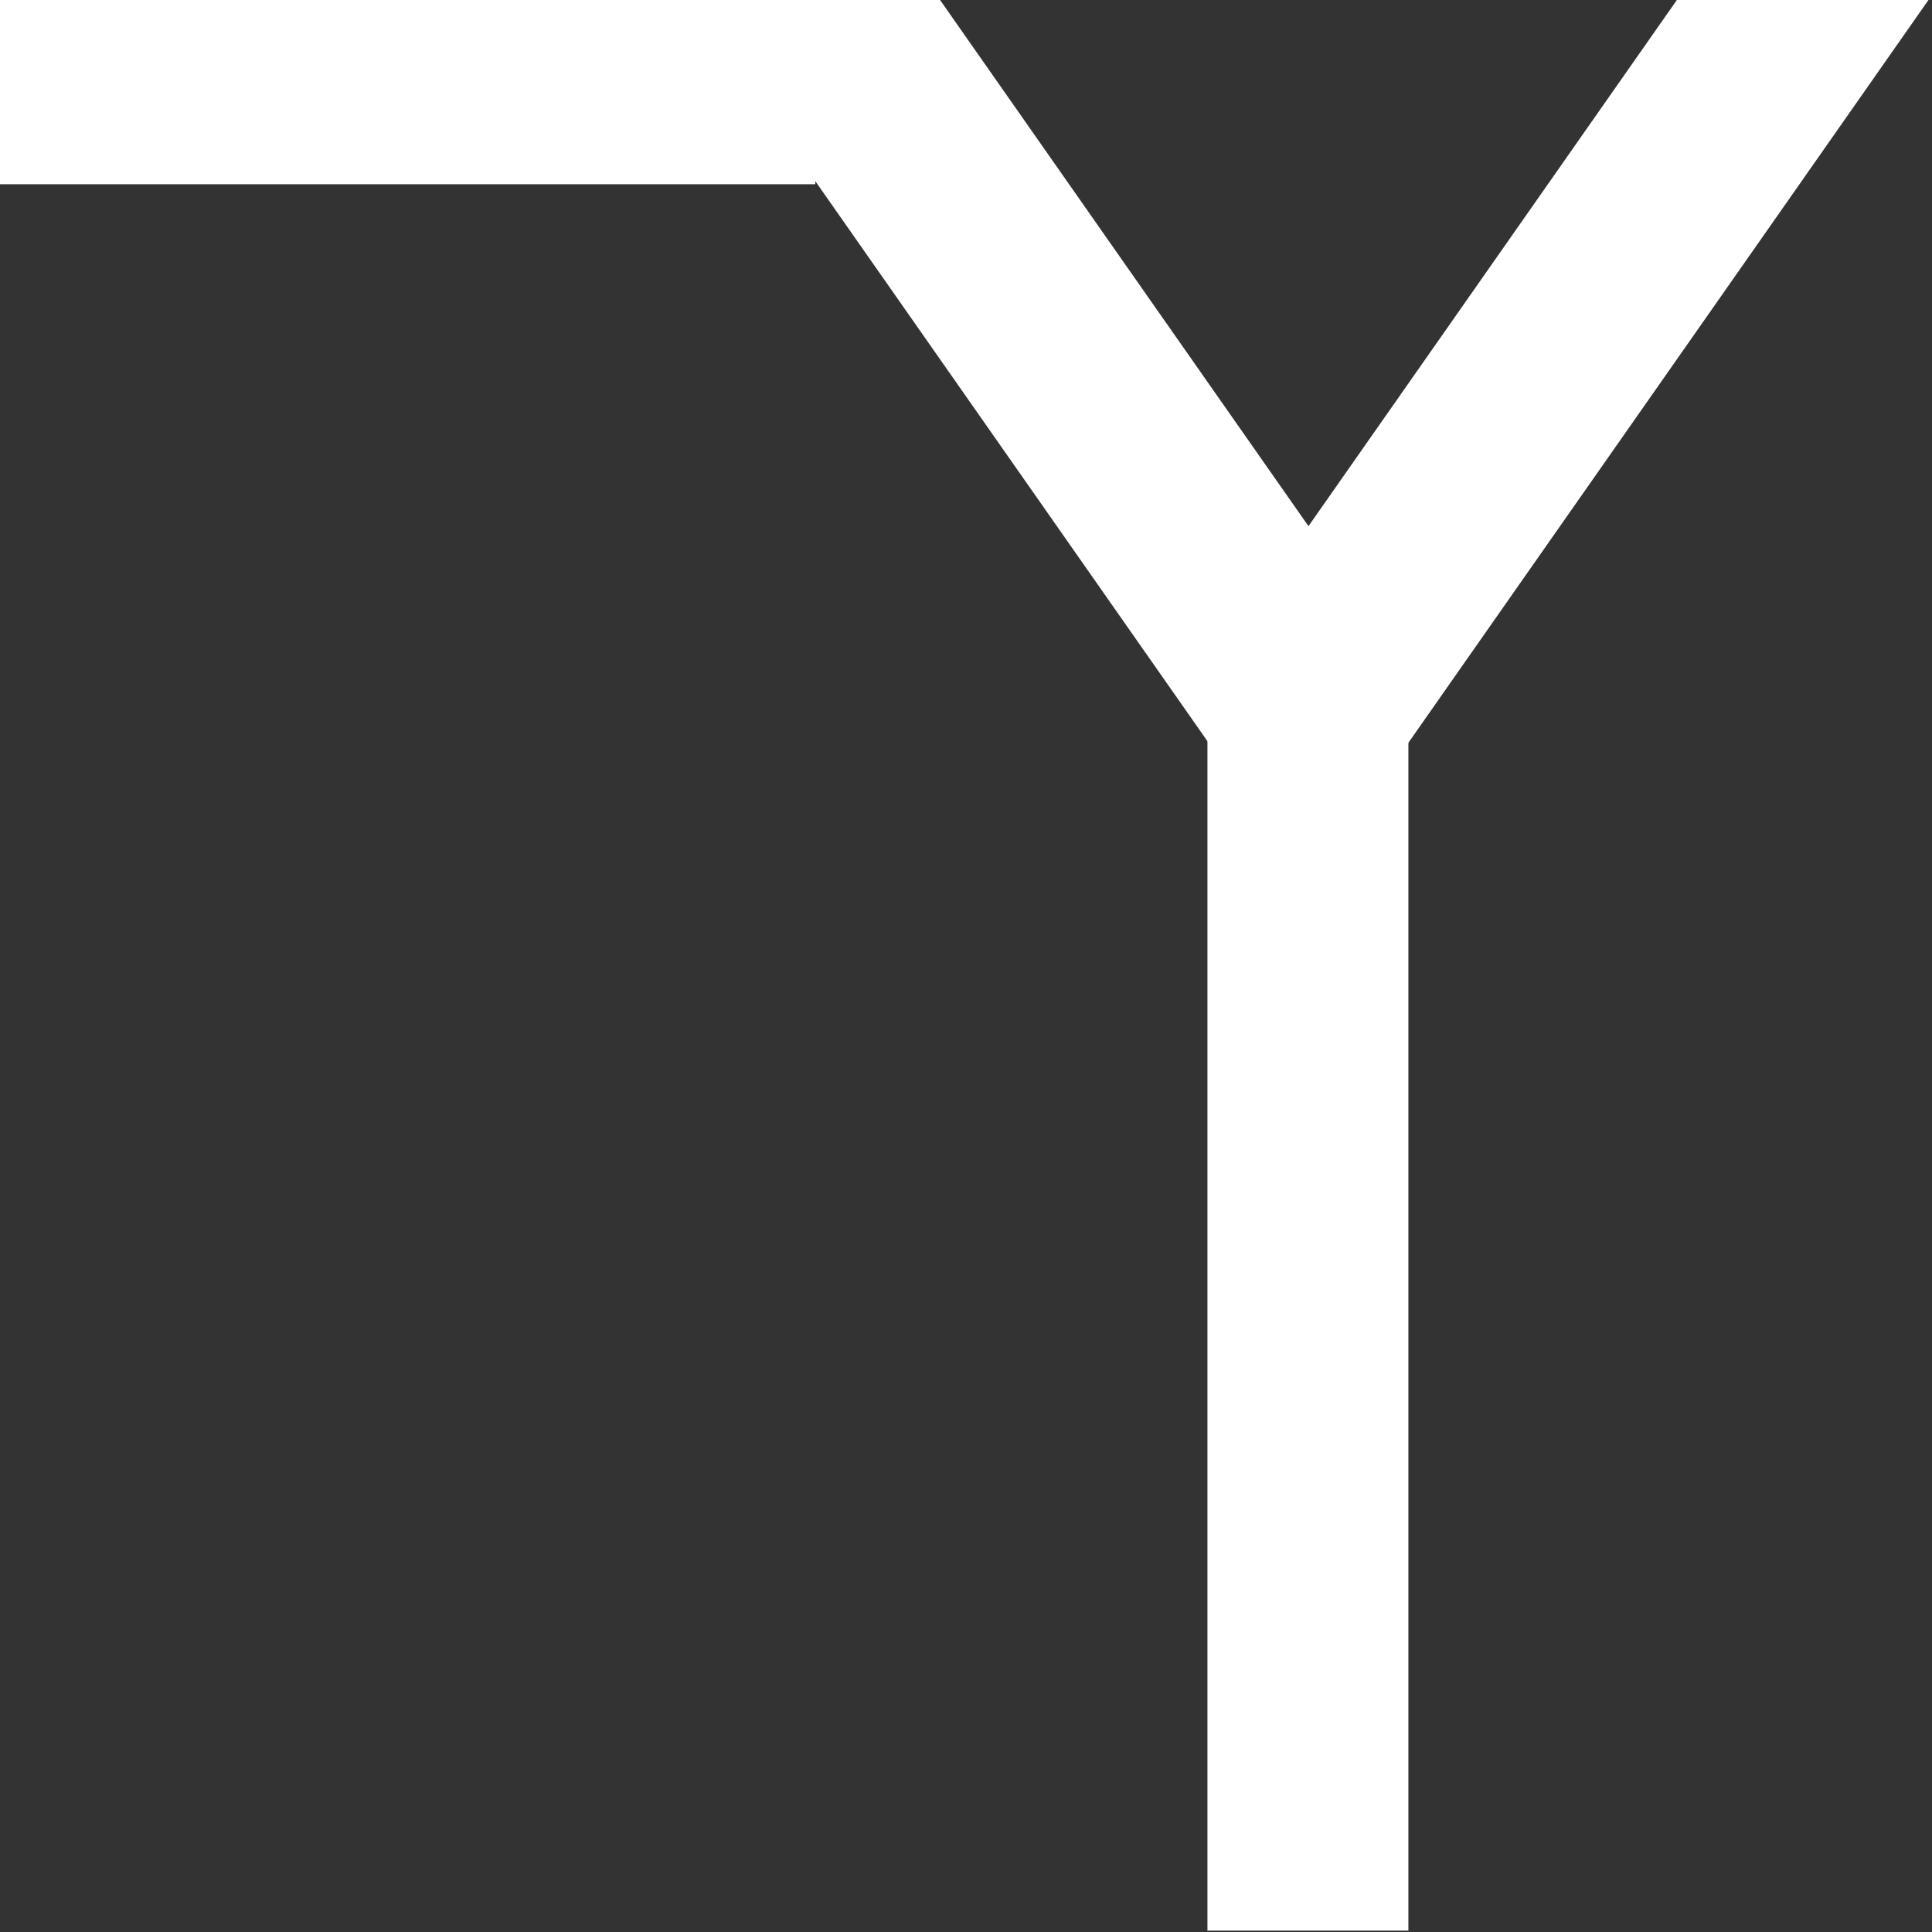
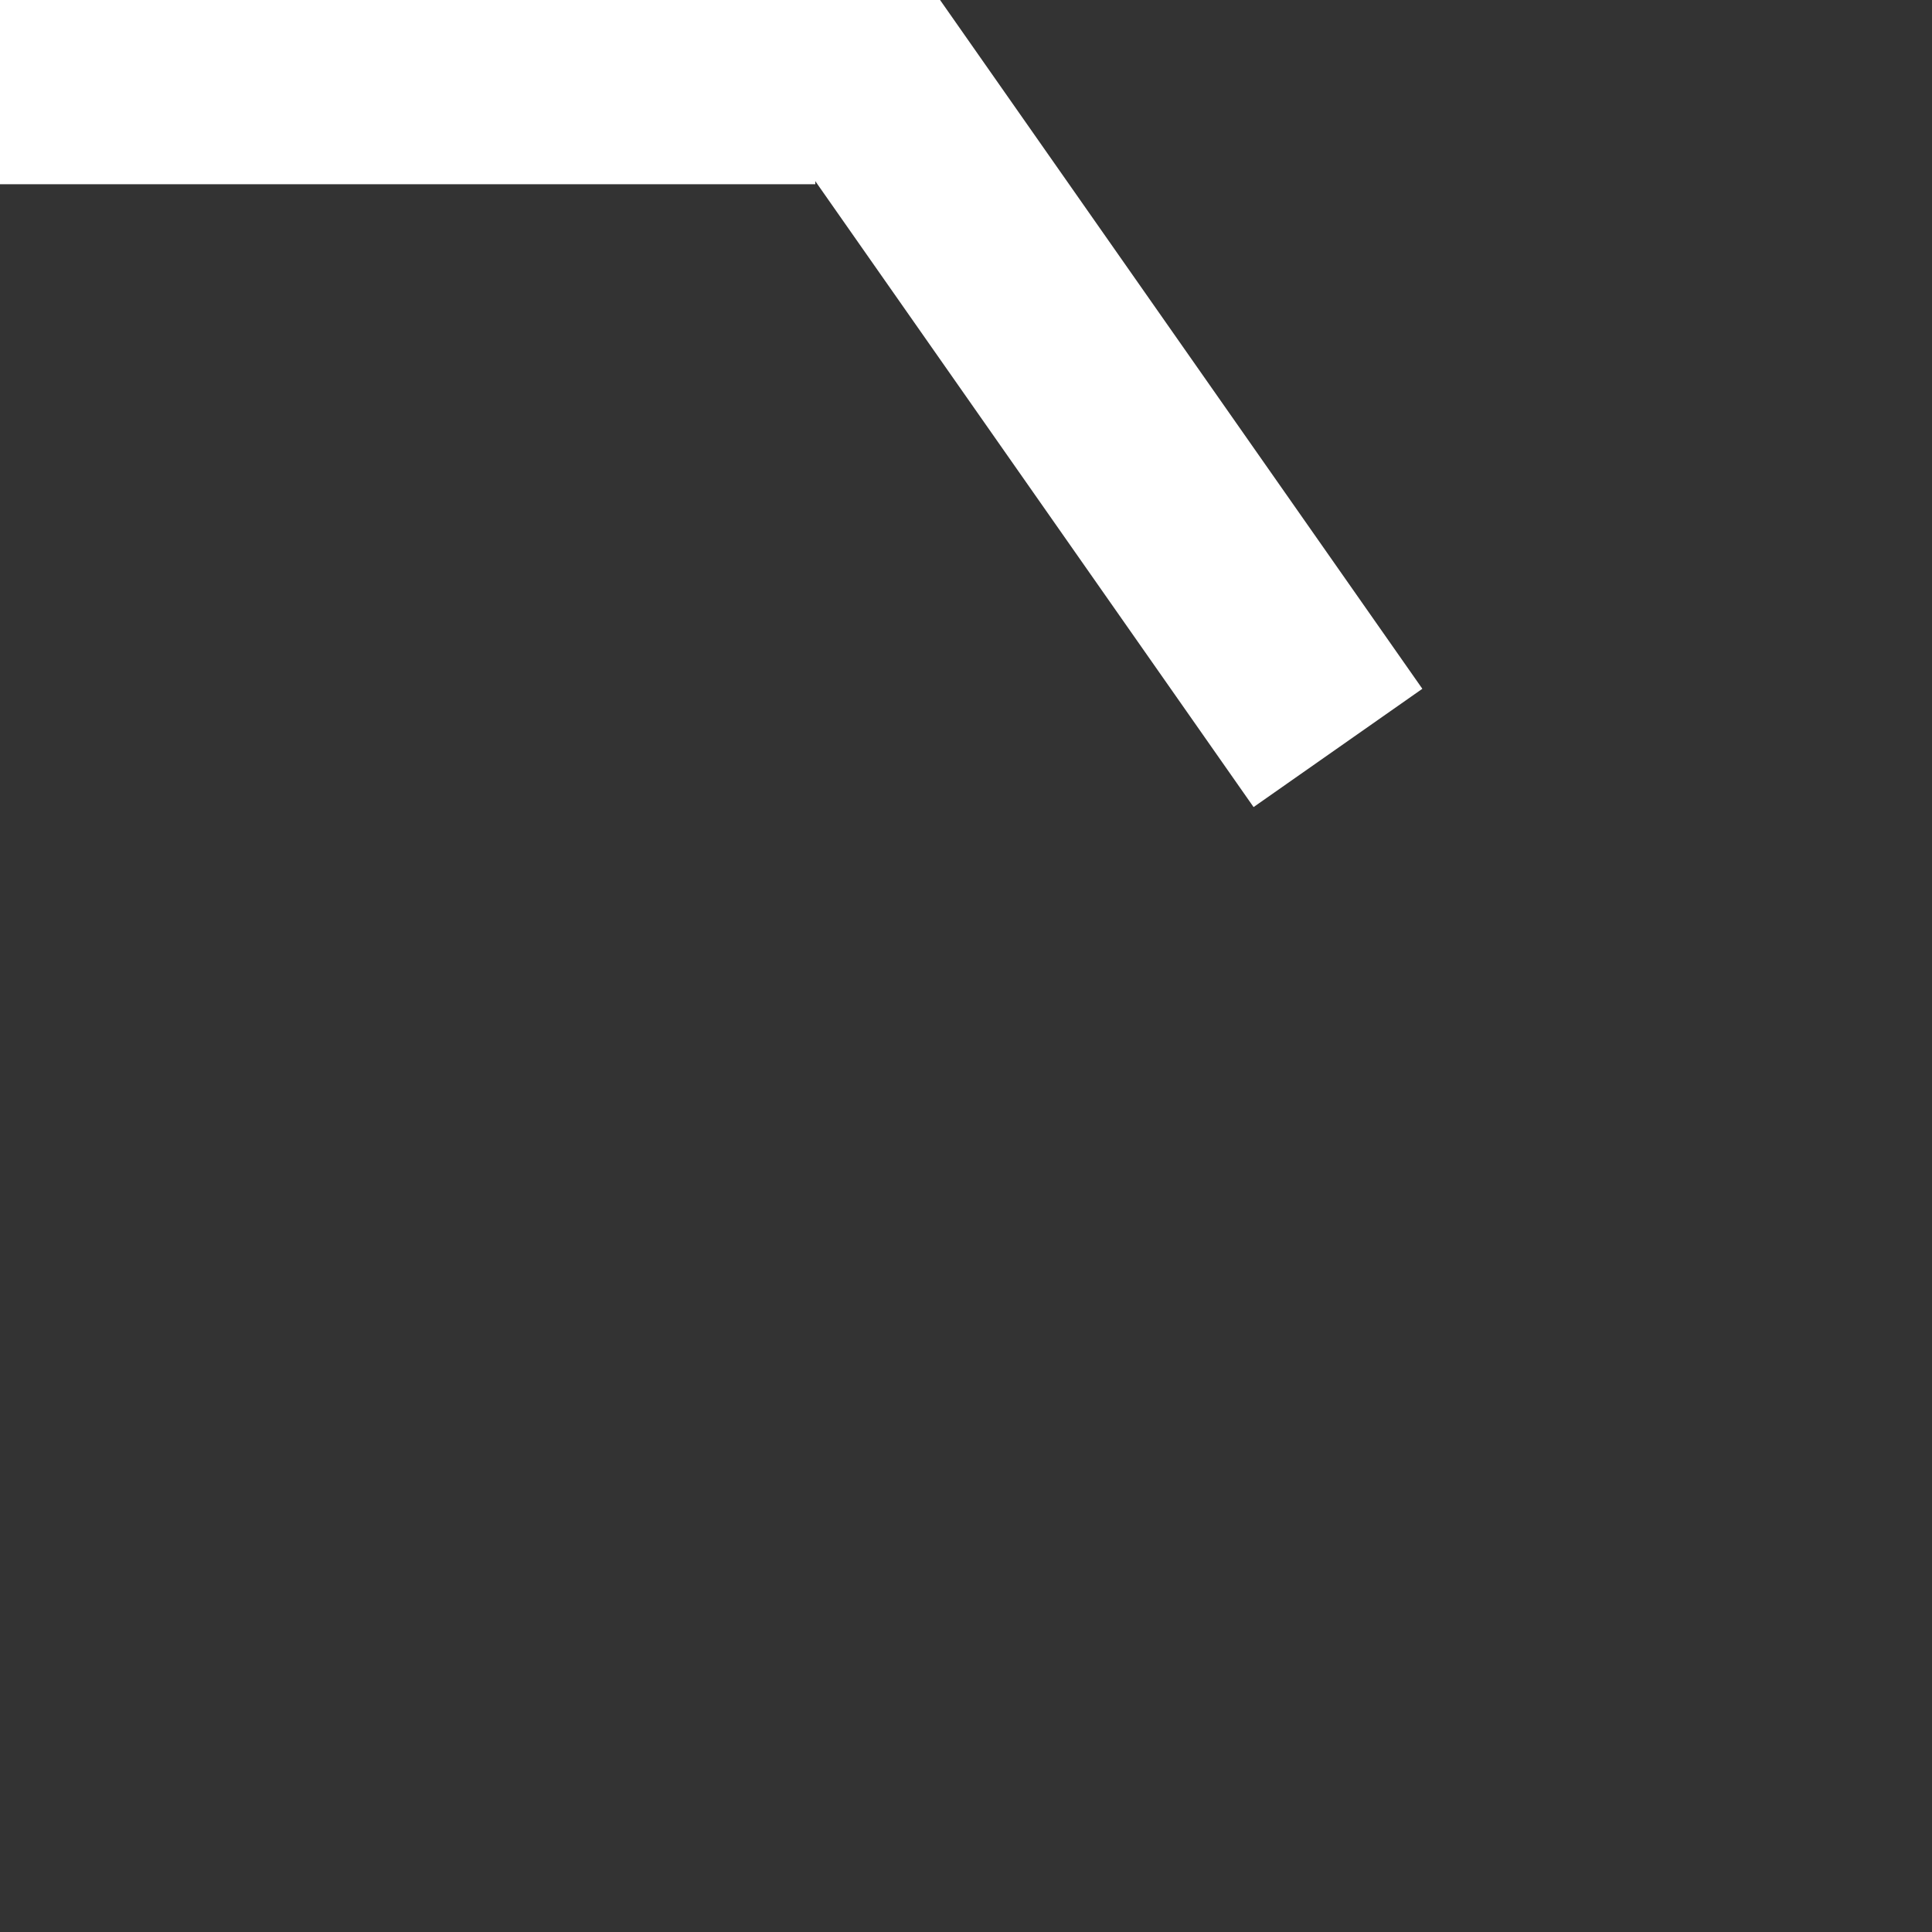
<svg xmlns="http://www.w3.org/2000/svg" id="eJpwC1t5cPB1" viewBox="0 0 300 300" shape-rendering="geometricPrecision" text-rendering="geometricPrecision">
  <rect x="0" y="0" width="300" height="300" fill="#333333" stroke="none" />
  <rect width="269.903" height="29.216" rx="0" ry="0" transform="matrix(.492 0 0 1-6.195-.607)" fill="#fff" stroke-width="0" />
-   <rect width="269.903" height="29.216" rx="0" ry="0" transform="matrix(0 0.74-1.068 0 218.694 100.052)" fill="#fff" stroke-width="0" />
-   <rect width="31.999" height="121.966" rx="0" ry="0" transform="matrix(.819 0.574-.724 1.034 273.788-19.144)" fill="#fff" stroke-width="0" />
  <rect width="31.999" height="121.966" rx="0" ry="0" transform="matrix(.819-.574 0.724 1.034 106.351-.791)" fill="#fff" stroke-width="0" />
-   <rect width="269.903" height="29.216" rx="0" ry="0" transform="matrix(1.998 0 0 1-159.154-29.216)" fill="#fff" stroke-width="0" />
</svg>